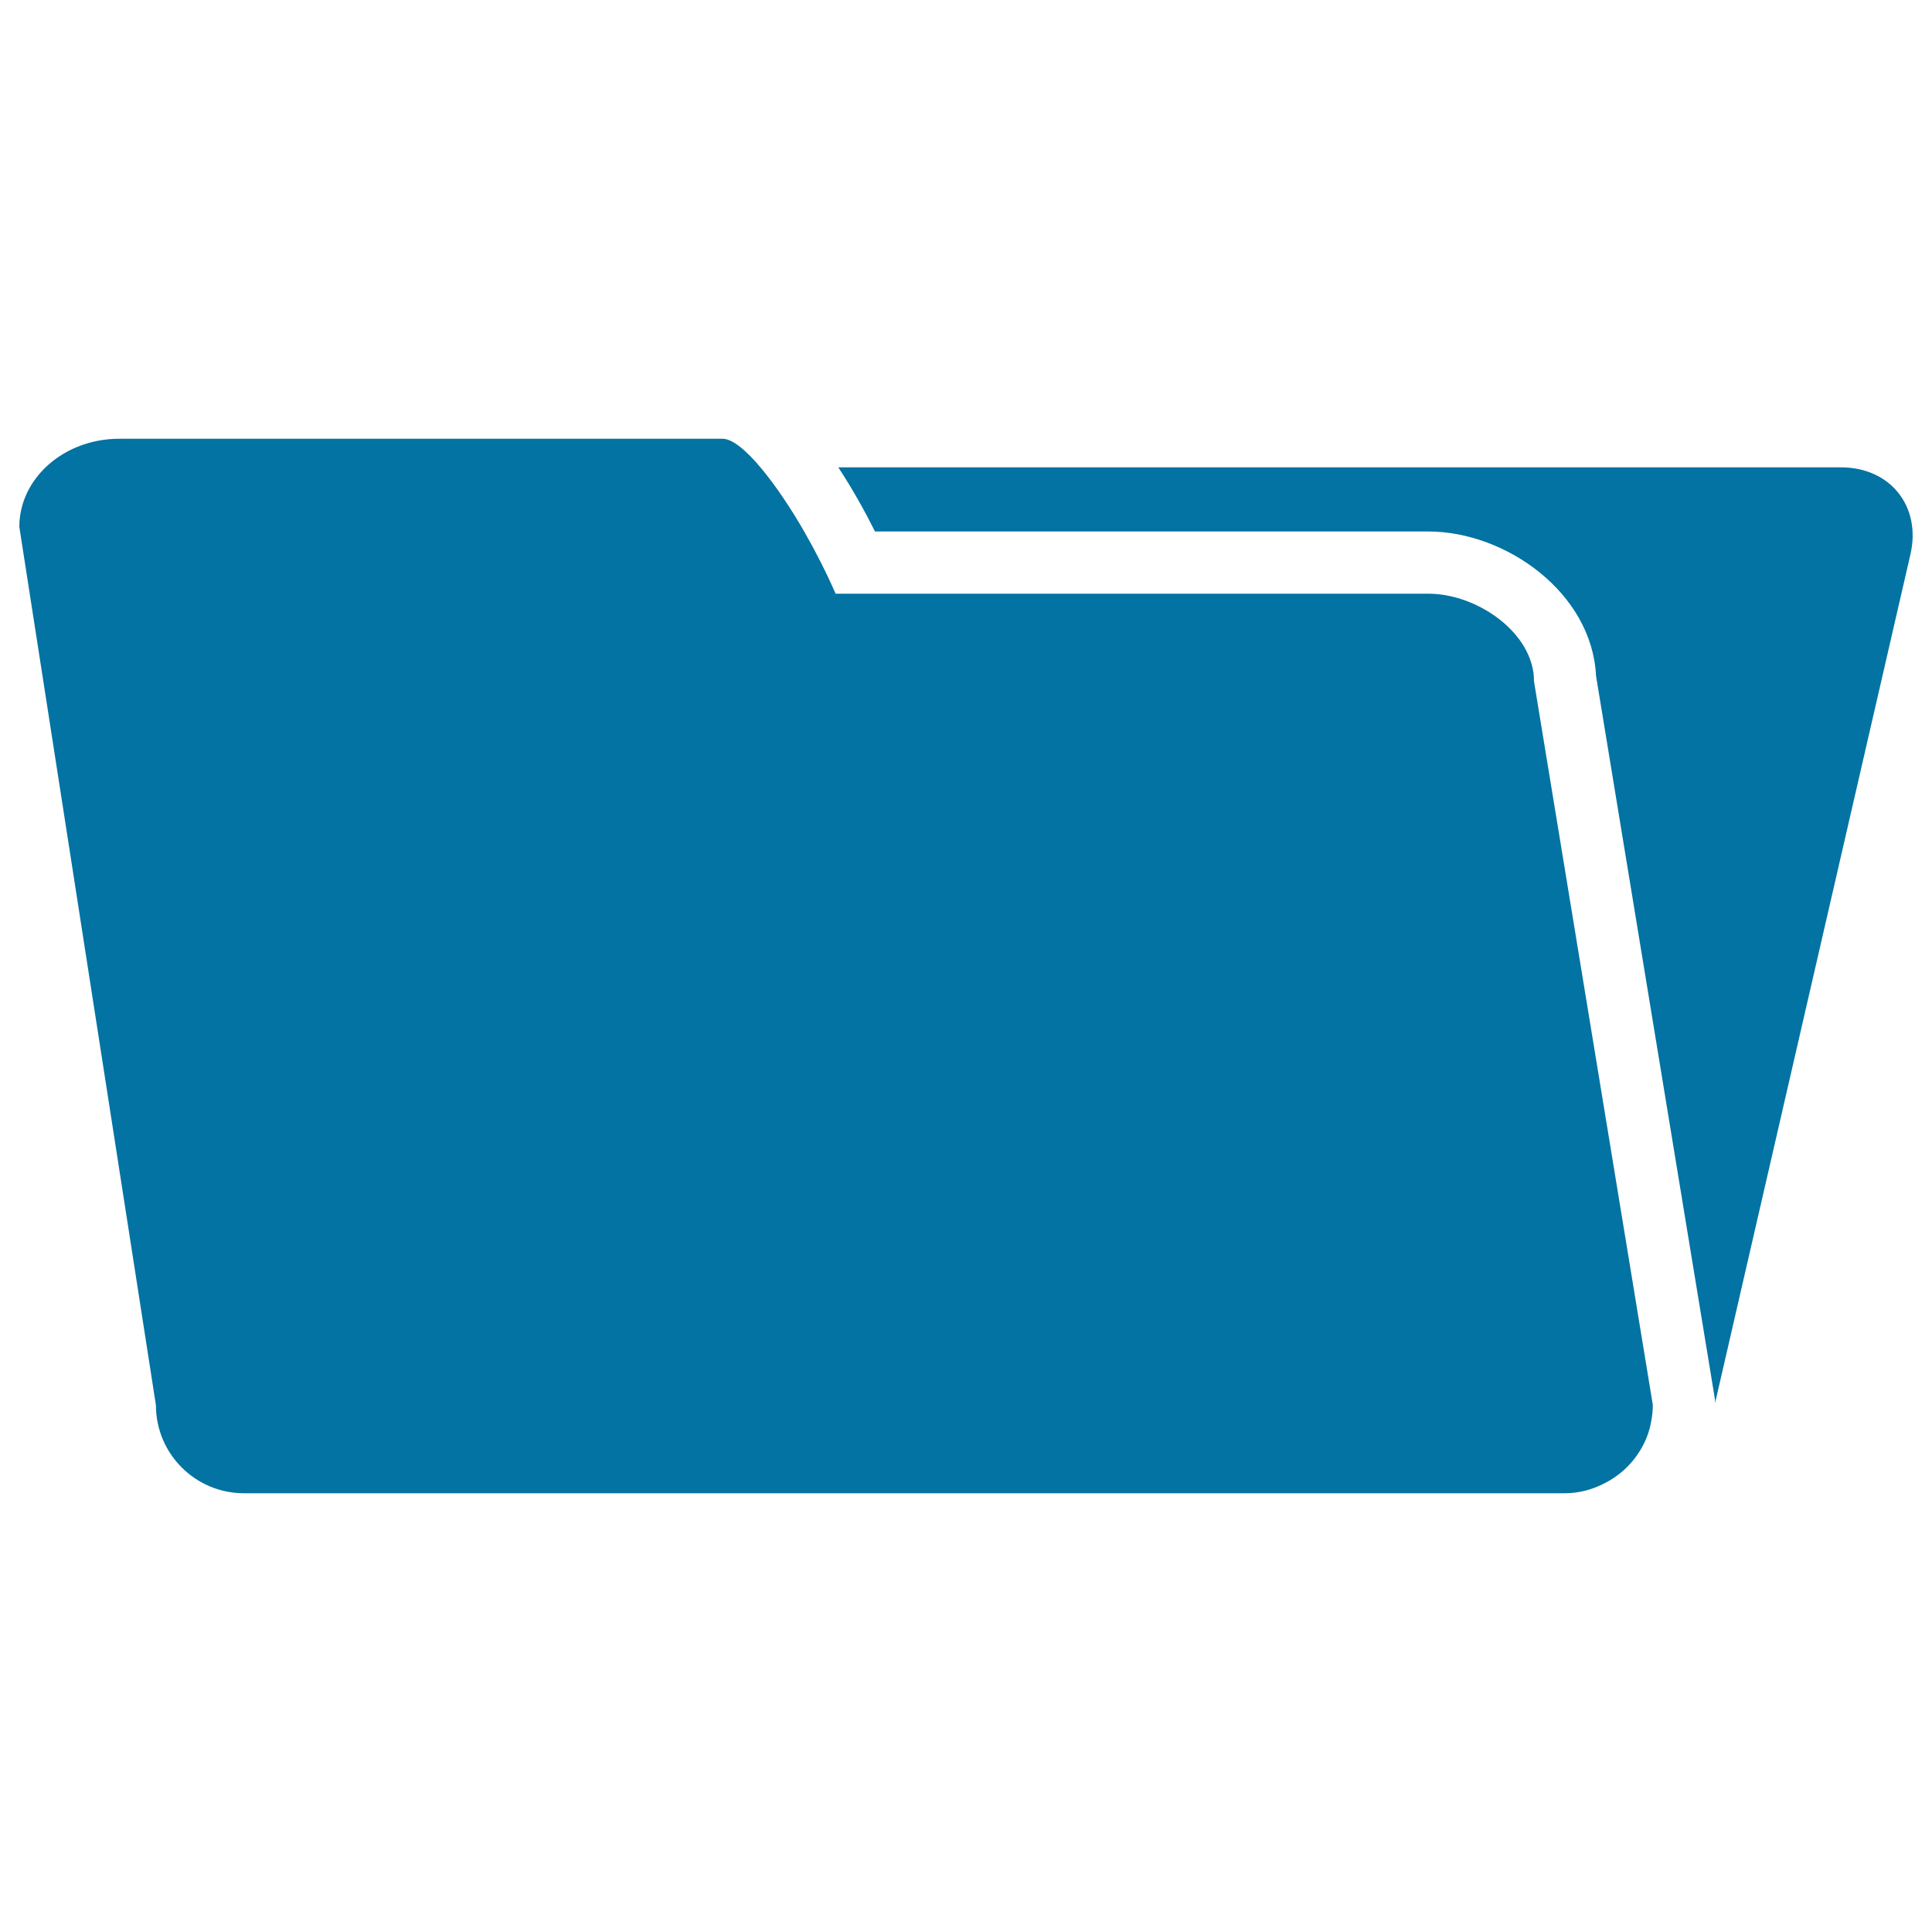
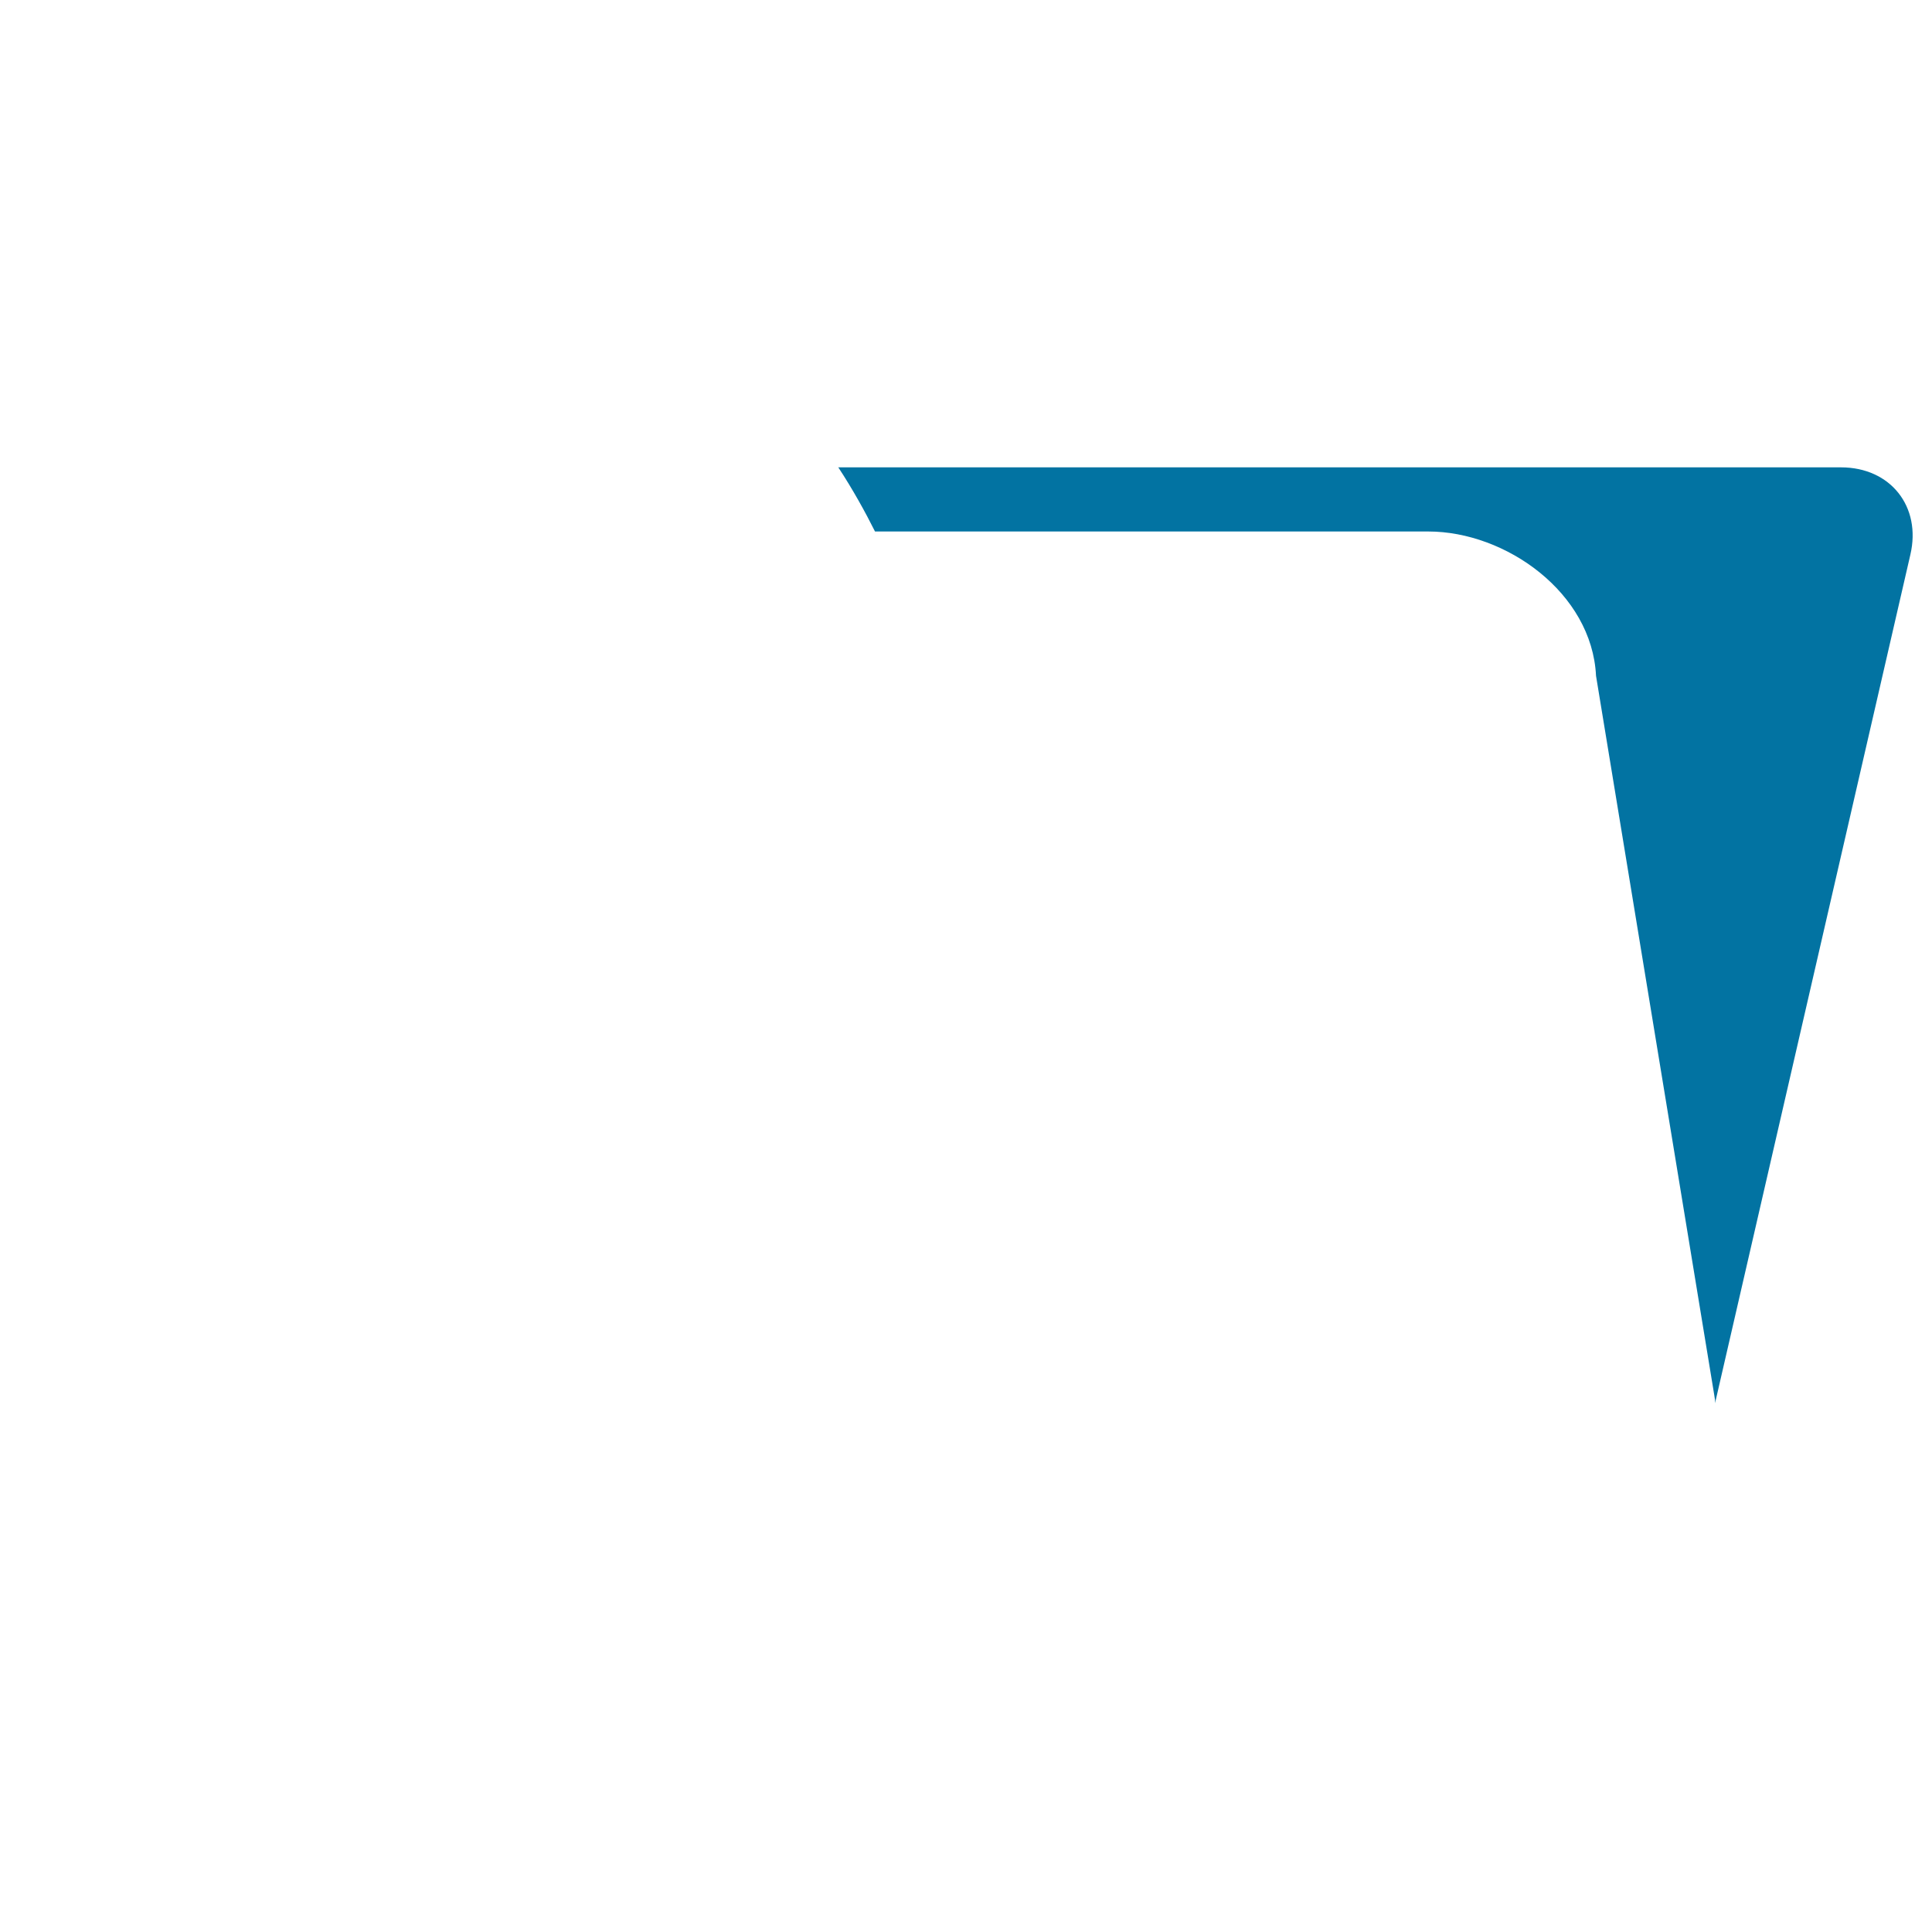
<svg xmlns="http://www.w3.org/2000/svg" viewBox="0 0 1000 1000" style="fill:#0273a2">
  <title>Folder Black Shape SVG icon</title>
  <g>
    <g>
      <path d="M952.9,241.9H433.9c7.5,11.4,14,23.2,19,33.2h286.4c40.1,0,84.7,31.7,86.8,74.7l61.2,372.3l0.4,2.6v1.6l101.1-439.2C994.6,262.2,978.5,241.9,952.9,241.9z" />
-       <path d="M739.4,307.3H432.5c-4.7-10.8-10.3-21.8-16.2-32.1c-3.5-6.1-7.1-11.9-10.7-17.2c-3.8-5.7-7.7-10.9-11.4-15.4c-7.9-9.5-15.1-15.5-20.2-15.5H61.7c-28.5,0-51.7,20.4-51.7,45.6l70.7,454.6c0,25.2,20.4,45.6,45.6,45.6H810c7.5,0,14.4-2,20.6-5.2c7.3-3.7,13.4-9.2,17.8-16.1c3.1-4.8,5.3-10.2,6.3-16.1c0.5-2.7,0.8-5.4,0.8-8.3l-61.5-374.5C794.1,327.7,764.6,307.3,739.4,307.3z" />
    </g>
  </g>
</svg>